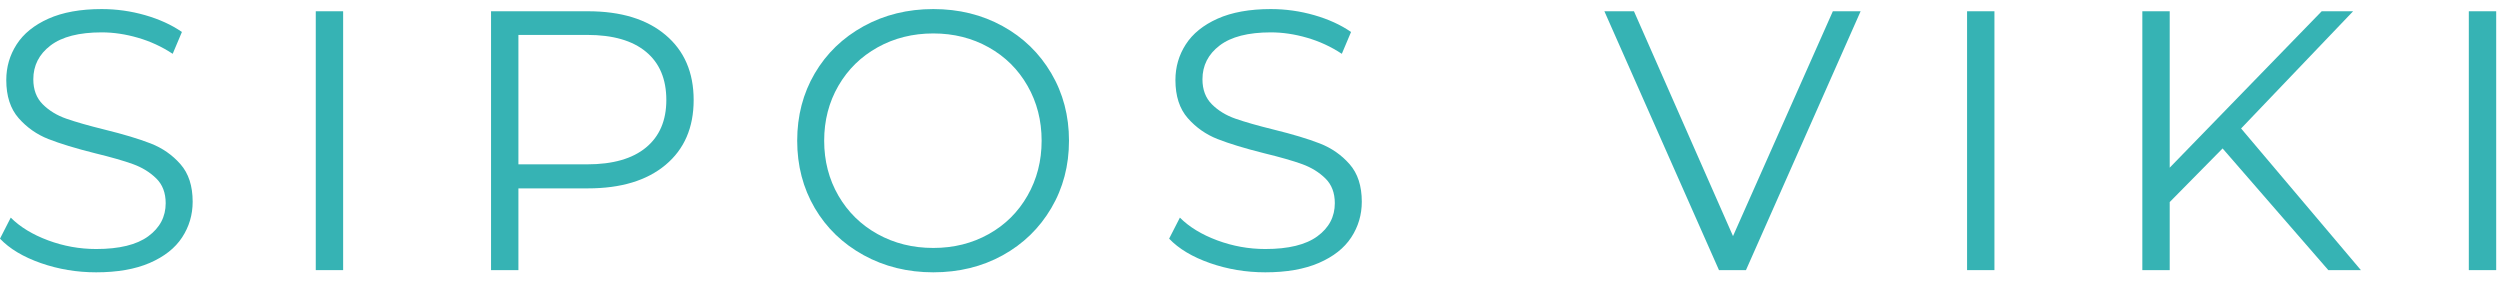
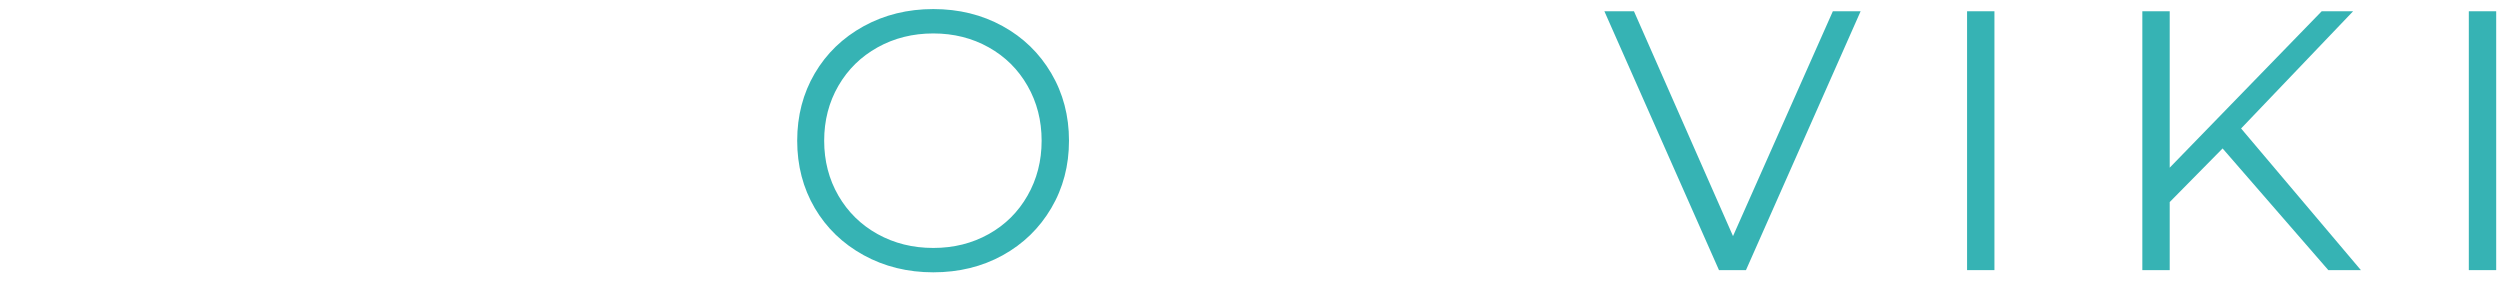
<svg xmlns="http://www.w3.org/2000/svg" width="231" height="26" viewBox="0 0 231 26" fill="none">
-   <path d="M8.885 25.162C7.108 25.162 5.404 24.879 3.774 24.31C2.146 23.739 0.889 22.987 0 22.052L0.993 20.108C1.857 20.973 3.007 21.674 4.443 22.209C5.877 22.742 7.359 23.009 8.885 23.009C11.024 23.009 12.629 22.617 13.699 21.833C14.772 21.046 15.309 20.027 15.309 18.775C15.309 17.818 15.017 17.055 14.436 16.486C13.853 15.915 13.141 15.476 12.298 15.169C11.458 14.863 10.286 14.526 8.781 14.16C6.983 13.708 5.547 13.271 4.474 12.848C3.404 12.428 2.488 11.785 1.725 10.92C0.962 10.052 0.58 8.879 0.58 7.397C0.58 6.192 0.899 5.095 1.537 4.104C2.174 3.111 3.153 2.319 4.474 1.726C5.798 1.134 7.439 0.838 9.397 0.838C10.763 0.838 12.101 1.026 13.412 1.402C14.721 1.778 15.854 2.296 16.809 2.954L15.957 4.972C14.953 4.311 13.882 3.816 12.742 3.488C11.606 3.157 10.491 2.991 9.397 2.991C7.303 2.991 5.726 3.396 4.667 4.204C3.608 5.012 3.078 6.054 3.078 7.329C3.078 8.284 3.367 9.053 3.946 9.634C4.528 10.217 5.255 10.661 6.131 10.967C7.009 11.274 8.188 11.61 9.669 11.976C11.425 12.408 12.843 12.835 13.924 13.256C15.007 13.678 15.923 14.316 16.673 15.169C17.426 16.024 17.802 17.18 17.802 18.64C17.802 19.846 17.475 20.945 16.825 21.938C16.176 22.928 15.179 23.713 13.835 24.295C12.493 24.874 10.843 25.162 8.885 25.162Z" fill="#36B3B4" />
-   <path d="M29.177 1.041H31.706V24.959H29.177V1.041Z" fill="#36B3B4" />
-   <path d="M54.325 1.041C57.377 1.041 59.767 1.772 61.496 3.231C63.227 4.688 64.094 6.691 64.094 9.242C64.094 11.793 63.227 13.792 61.496 15.237C59.767 16.683 57.377 17.406 54.325 17.406H47.901V24.959H45.372V1.041H54.325ZM54.257 15.185C56.626 15.185 58.436 14.667 59.688 13.632C60.942 12.598 61.569 11.134 61.569 9.242C61.569 7.306 60.942 5.819 59.688 4.784C58.436 3.746 56.626 3.226 54.257 3.226H47.901V15.185H54.257Z" fill="#36B3B4" />
  <path d="M86.237 25.162C83.866 25.162 81.718 24.633 79.792 23.573C77.869 22.515 76.365 21.063 75.281 19.22C74.201 17.373 73.661 15.3 73.661 13C73.661 10.7 74.201 8.629 75.281 6.786C76.365 4.939 77.869 3.486 79.792 2.427C81.718 1.368 83.866 0.838 86.237 0.838C88.602 0.838 90.737 1.363 92.639 2.411C94.542 3.456 96.039 4.908 97.134 6.765C98.228 8.623 98.775 10.7 98.775 13C98.775 15.3 98.228 17.379 97.134 19.235C96.039 21.093 94.542 22.546 92.639 23.594C90.737 24.64 88.602 25.162 86.237 25.162ZM86.237 22.91C88.125 22.91 89.832 22.484 91.359 21.629C92.885 20.776 94.079 19.591 94.944 18.075C95.812 16.559 96.246 14.868 96.246 13C96.246 11.133 95.812 9.443 94.944 7.93C94.079 6.414 92.885 5.231 91.359 4.376C89.832 3.519 88.125 3.09 86.237 3.09C84.344 3.09 82.627 3.519 81.088 4.376C79.552 5.231 78.344 6.414 77.466 7.93C76.591 9.443 76.154 11.133 76.154 13C76.154 14.868 76.591 16.559 77.466 18.075C78.344 19.591 79.552 20.776 81.088 21.629C82.627 22.484 84.344 22.91 86.237 22.91Z" fill="#36B3B4" />
-   <path d="M116.914 25.162C115.137 25.162 113.433 24.879 111.802 24.31C110.174 23.739 108.917 22.987 108.028 22.052L109.022 20.108C109.885 20.973 111.035 21.674 112.471 22.209C113.906 22.742 115.388 23.009 116.914 23.009C119.053 23.009 120.657 22.617 121.727 21.833C122.8 21.046 123.337 20.027 123.337 18.775C123.337 17.818 123.046 17.055 122.464 16.486C121.882 15.915 121.169 15.476 120.327 15.169C119.487 14.863 118.314 14.526 116.809 14.16C115.011 13.708 113.575 13.271 112.502 12.848C111.432 12.428 110.516 11.785 109.753 10.92C108.99 10.052 108.609 8.879 108.609 7.397C108.609 6.192 108.927 5.095 109.565 4.104C110.203 3.111 111.181 2.319 112.502 1.726C113.826 1.134 115.467 0.838 117.426 0.838C118.791 0.838 120.129 1.026 121.44 1.402C122.749 1.778 123.882 2.296 124.837 2.954L123.985 4.972C122.982 4.311 121.91 3.816 120.771 3.488C119.634 3.157 118.52 2.991 117.426 2.991C115.331 2.991 113.754 3.396 112.696 4.204C111.636 5.012 111.107 6.054 111.107 7.329C111.107 8.284 111.396 9.053 111.975 9.634C112.556 10.217 113.284 10.661 114.159 10.967C115.037 11.274 116.216 11.61 117.698 11.976C119.454 12.408 120.872 12.835 121.952 13.256C123.035 13.678 123.951 14.316 124.701 15.169C125.454 16.024 125.83 17.18 125.83 18.64C125.83 19.846 125.504 20.945 124.853 21.938C124.205 22.928 123.208 23.713 121.863 24.295C120.521 24.874 118.871 25.162 116.914 25.162Z" fill="#36B3B4" />
  <path d="M171.921 1.041L161.327 24.959H158.834L148.245 1.041H150.978L160.13 21.817L169.355 1.041H171.921Z" fill="#36B3B4" />
  <path d="M181.757 1.041H184.286V24.959H181.757V1.041Z" fill="#36B3B4" />
  <path d="M205.368 13.716L200.481 18.671V24.959H197.952V1.041H200.481V15.493L214.525 1.041H217.426L207.077 11.871L218.147 24.959H215.137L205.368 13.716Z" fill="#36B3B4" />
  <path d="M228.119 1.041H230.648V24.959H228.119V1.041Z" fill="#36B3B4" />
</svg>